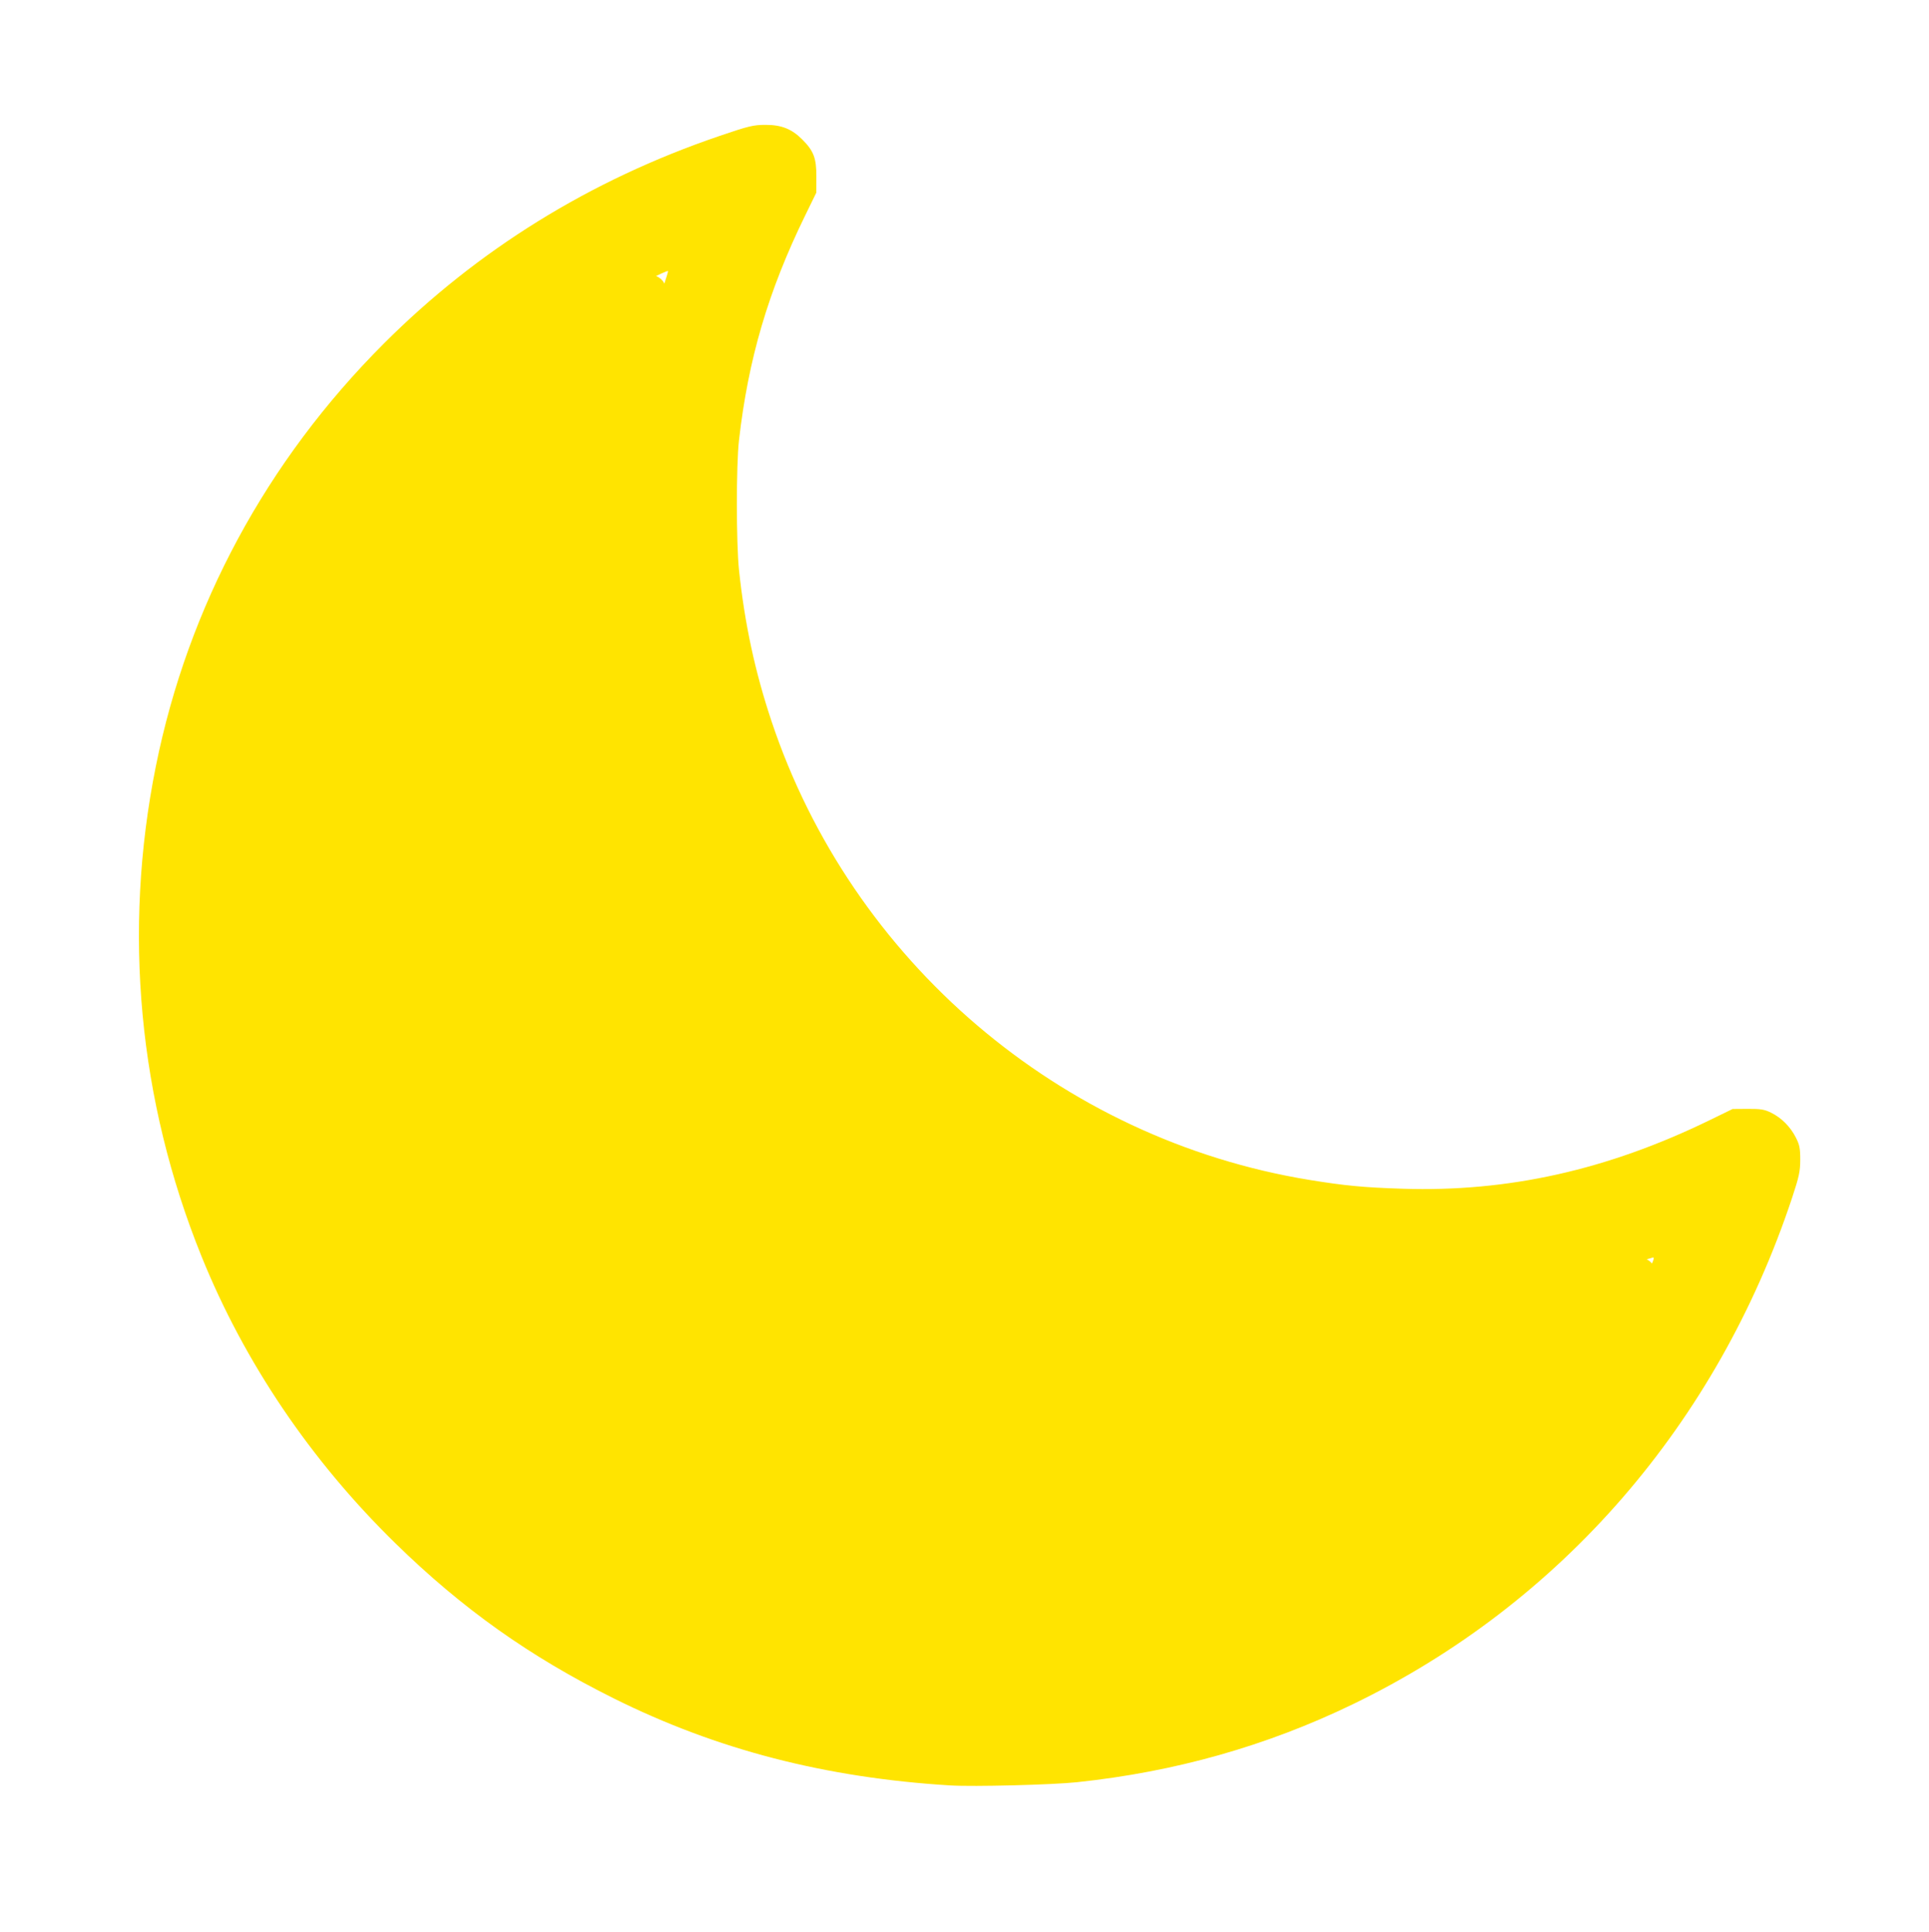
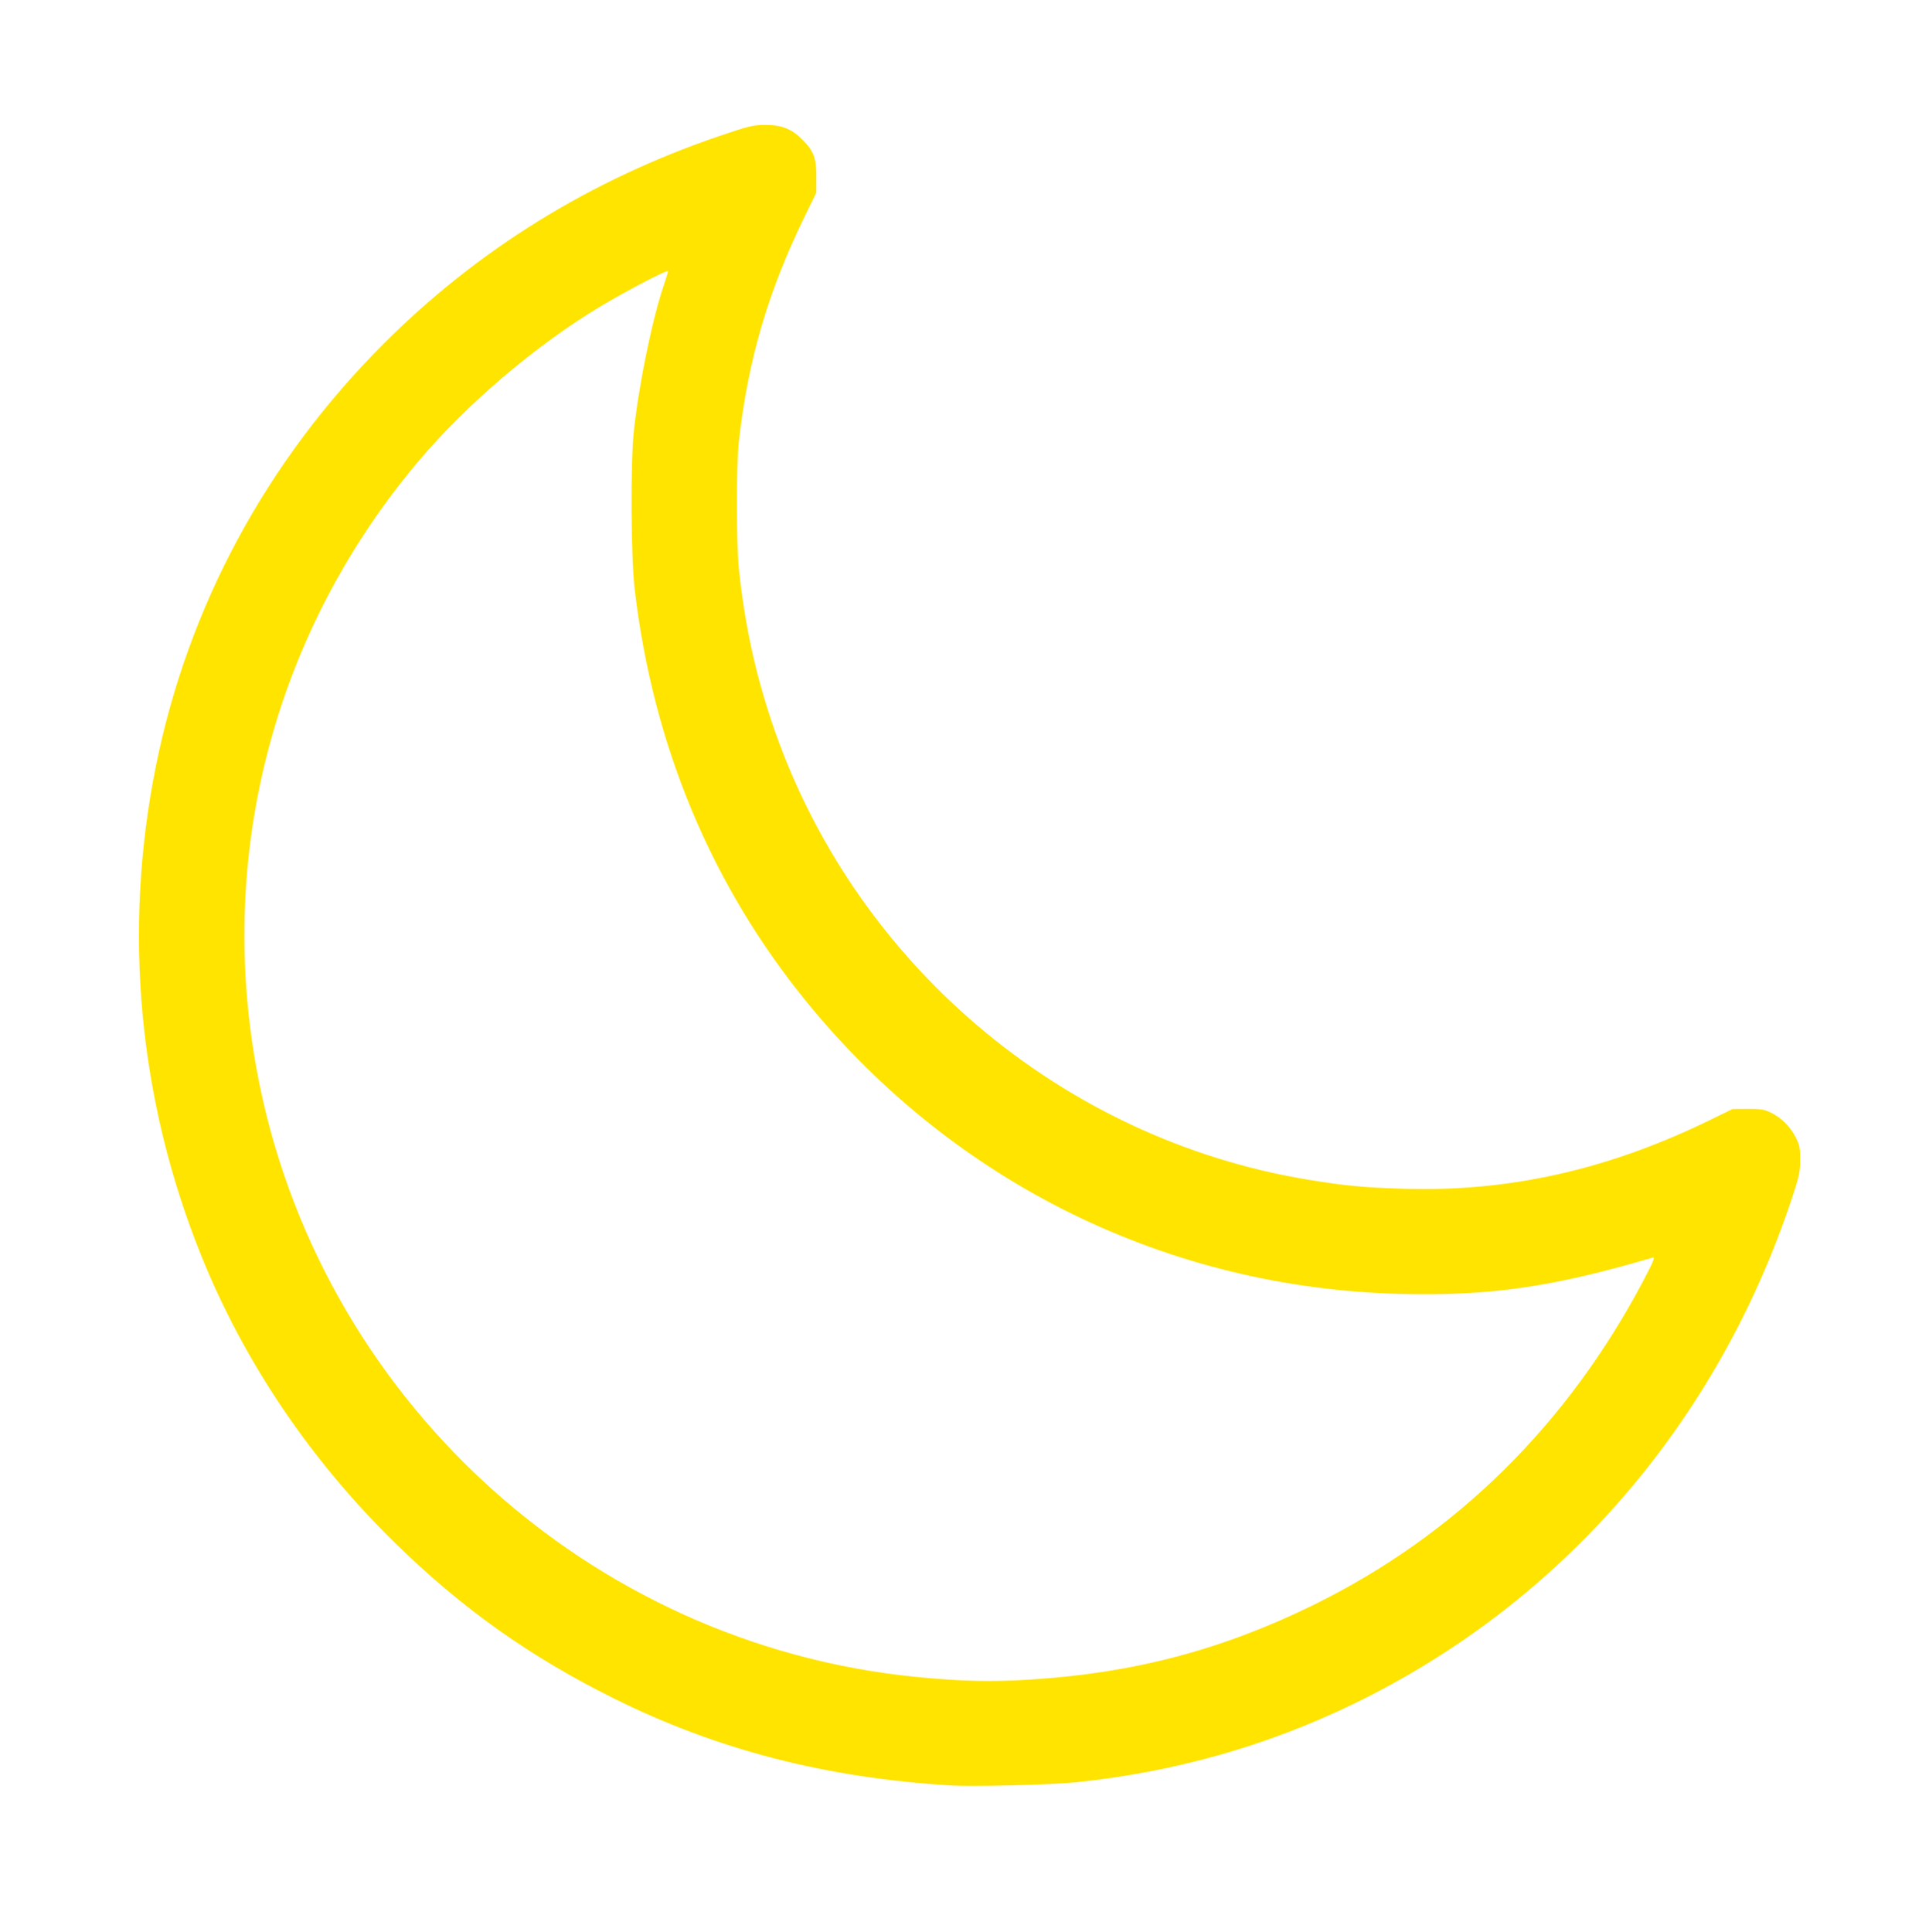
<svg xmlns="http://www.w3.org/2000/svg" xmlns:ns1="http://sodipodi.sourceforge.net/DTD/sodipodi-0.dtd" xmlns:ns2="http://www.inkscape.org/namespaces/inkscape" width="86.723mm" height="86.866mm" version="1.1" viewBox="0 0 86.723 86.866" xml:space="preserve" id="svg63600" ns1:docname="just-moon.svg" ns2:version="1.2.2 (b0a8486541, 2022-12-01)">
  <defs id="defs63604" />
  <ns1:namedview id="namedview63602" pagecolor="#ffffff" bordercolor="#000000" borderopacity="0.25" ns2:showpageshadow="2" ns2:pageopacity="0.0" ns2:pagecheckerboard="0" ns2:deskcolor="#d1d1d1" ns2:document-units="mm" showgrid="false" ns2:zoom="0.71882749" ns2:cx="202.41296" ns2:cy="164.15622" ns2:window-width="1503" ns2:window-height="934" ns2:window-x="0" ns2:window-y="0" ns2:window-maximized="1" ns2:current-layer="svg63600" />
  <path style="fill:#ffe400;fill-opacity:1;stroke:none;stroke-width:0.076" d="m 42.732,80.273 c -5.62,-0.344 -10.499,-1.605 -15.139,-3.914 -3.778,-1.879 -6.808,-4.032 -9.817,-6.974 -3.809,-3.724 -6.785,-8.128 -8.714,-12.895 -2.837,-7.012 -3.547,-14.626 -2.055,-22.04 1.447,-7.191 4.971,-13.724 10.248,-19.001 4.231,-4.231 9.27,-7.35 15.066,-9.327 1.342,-0.458 1.547,-0.507 2.097,-0.508 0.714,-0.001 1.175,0.182 1.65,0.657 0.514,0.514 0.638,0.841 0.634,1.668 l -0.003,0.725 -0.503,1.03 c -1.658,3.395 -2.556,6.445 -2.973,10.106 -0.127,1.111 -0.126,4.625 0.002,5.835 0.252,2.395 0.72,4.572 1.46,6.788 3.601,10.791 12.988,18.798 24.179,20.625 1.6,0.261 2.442,0.341 4.195,0.397 4.748,0.153 9.21,-0.844 13.805,-3.083 l 1.03,-0.502 0.686,-0.005 c 0.567,-0.004 0.748,0.025 1.039,0.169 0.467,0.23 0.862,0.623 1.112,1.108 0.172,0.333 0.204,0.492 0.204,1.006 -5.3e-4,0.523 -0.053,0.767 -0.364,1.707 -3.365,10.15 -10.394,18.254 -19.758,22.781 -3.883,1.877 -7.982,3.035 -12.397,3.502 -1.116,0.118 -4.65,0.208 -5.682,0.145 z m 3.623,-4.763 c 4.625,-0.291 8.602,-1.342 12.699,-3.354 6.373,-3.131 11.417,-8.097 14.849,-14.62 0.427,-0.812 0.514,-1.028 0.399,-0.995 -4.519,1.329 -7.323,1.733 -11.32,1.634 -10.468,-0.261 -20.049,-4.964 -26.696,-13.103 -4.301,-5.266 -6.926,-11.553 -7.751,-18.561 -0.171,-1.454 -0.194,-5.682 -0.039,-7.131 0.225,-2.098 0.826,-5.029 1.346,-6.555 0.106,-0.311 0.192,-0.596 0.192,-0.634 0,-0.093 -1.874,0.885 -3.068,1.603 -2.835,1.702 -5.929,4.326 -8.066,6.84 -6.5,7.645 -9.171,17.622 -7.356,27.481 2.693,14.633 14.863,25.824 29.664,27.28 2.012,0.198 3.361,0.228 5.148,0.116 z" id="path62884" />
-   <path style="fill:#000000;fill-opacity:0;stroke:none;stroke-width:4.448;stroke-linecap:round" d="M 150.245,283.649 C 103.389,276.475 63.749,243.076 48.877,198.239 30.581,143.083 52.229,84.271 102.34,52.995 c 4.175,-2.606 7.908,-4.421 8.296,-4.033 0.388,0.388 -0.245,5.221 -1.406,10.741 -2.44,11.599 -2.78,37.565 -0.649,49.595 9.445,53.325 50.645,96.38 103.23,107.879 15.905,3.478 42.334,3.756 55.989,0.589 5.067,-1.175 9.783,-2.136 10.481,-2.136 1.954,0 -6.437,13.531 -14.936,24.084 -15.096,18.744 -41.217,35.334 -65.106,41.348 -13.206,3.325 -35.378,4.521 -47.995,2.589 z" id="path72249" transform="scale(0.265)" />
-   <path style="fill:#ffe400;fill-opacity:1;stroke:#ffe400;stroke-width:4.448;stroke-linecap:round;stroke-opacity:1" d="M 150.245,283.649 C 103.389,276.475 63.749,243.076 48.877,198.239 30.581,143.083 52.229,84.271 102.34,52.995 c 4.175,-2.606 7.908,-4.421 8.296,-4.033 0.388,0.388 -0.245,5.221 -1.406,10.741 -2.44,11.599 -2.78,37.565 -0.649,49.595 9.445,53.325 50.645,96.38 103.23,107.879 15.905,3.478 42.334,3.756 55.989,0.589 5.067,-1.175 9.783,-2.136 10.481,-2.136 1.954,0 -6.437,13.531 -14.936,24.084 -15.096,18.744 -41.217,35.334 -65.106,41.348 -13.206,3.325 -35.378,4.521 -47.995,2.589 z" id="path73101" transform="scale(0.265)" />
</svg>